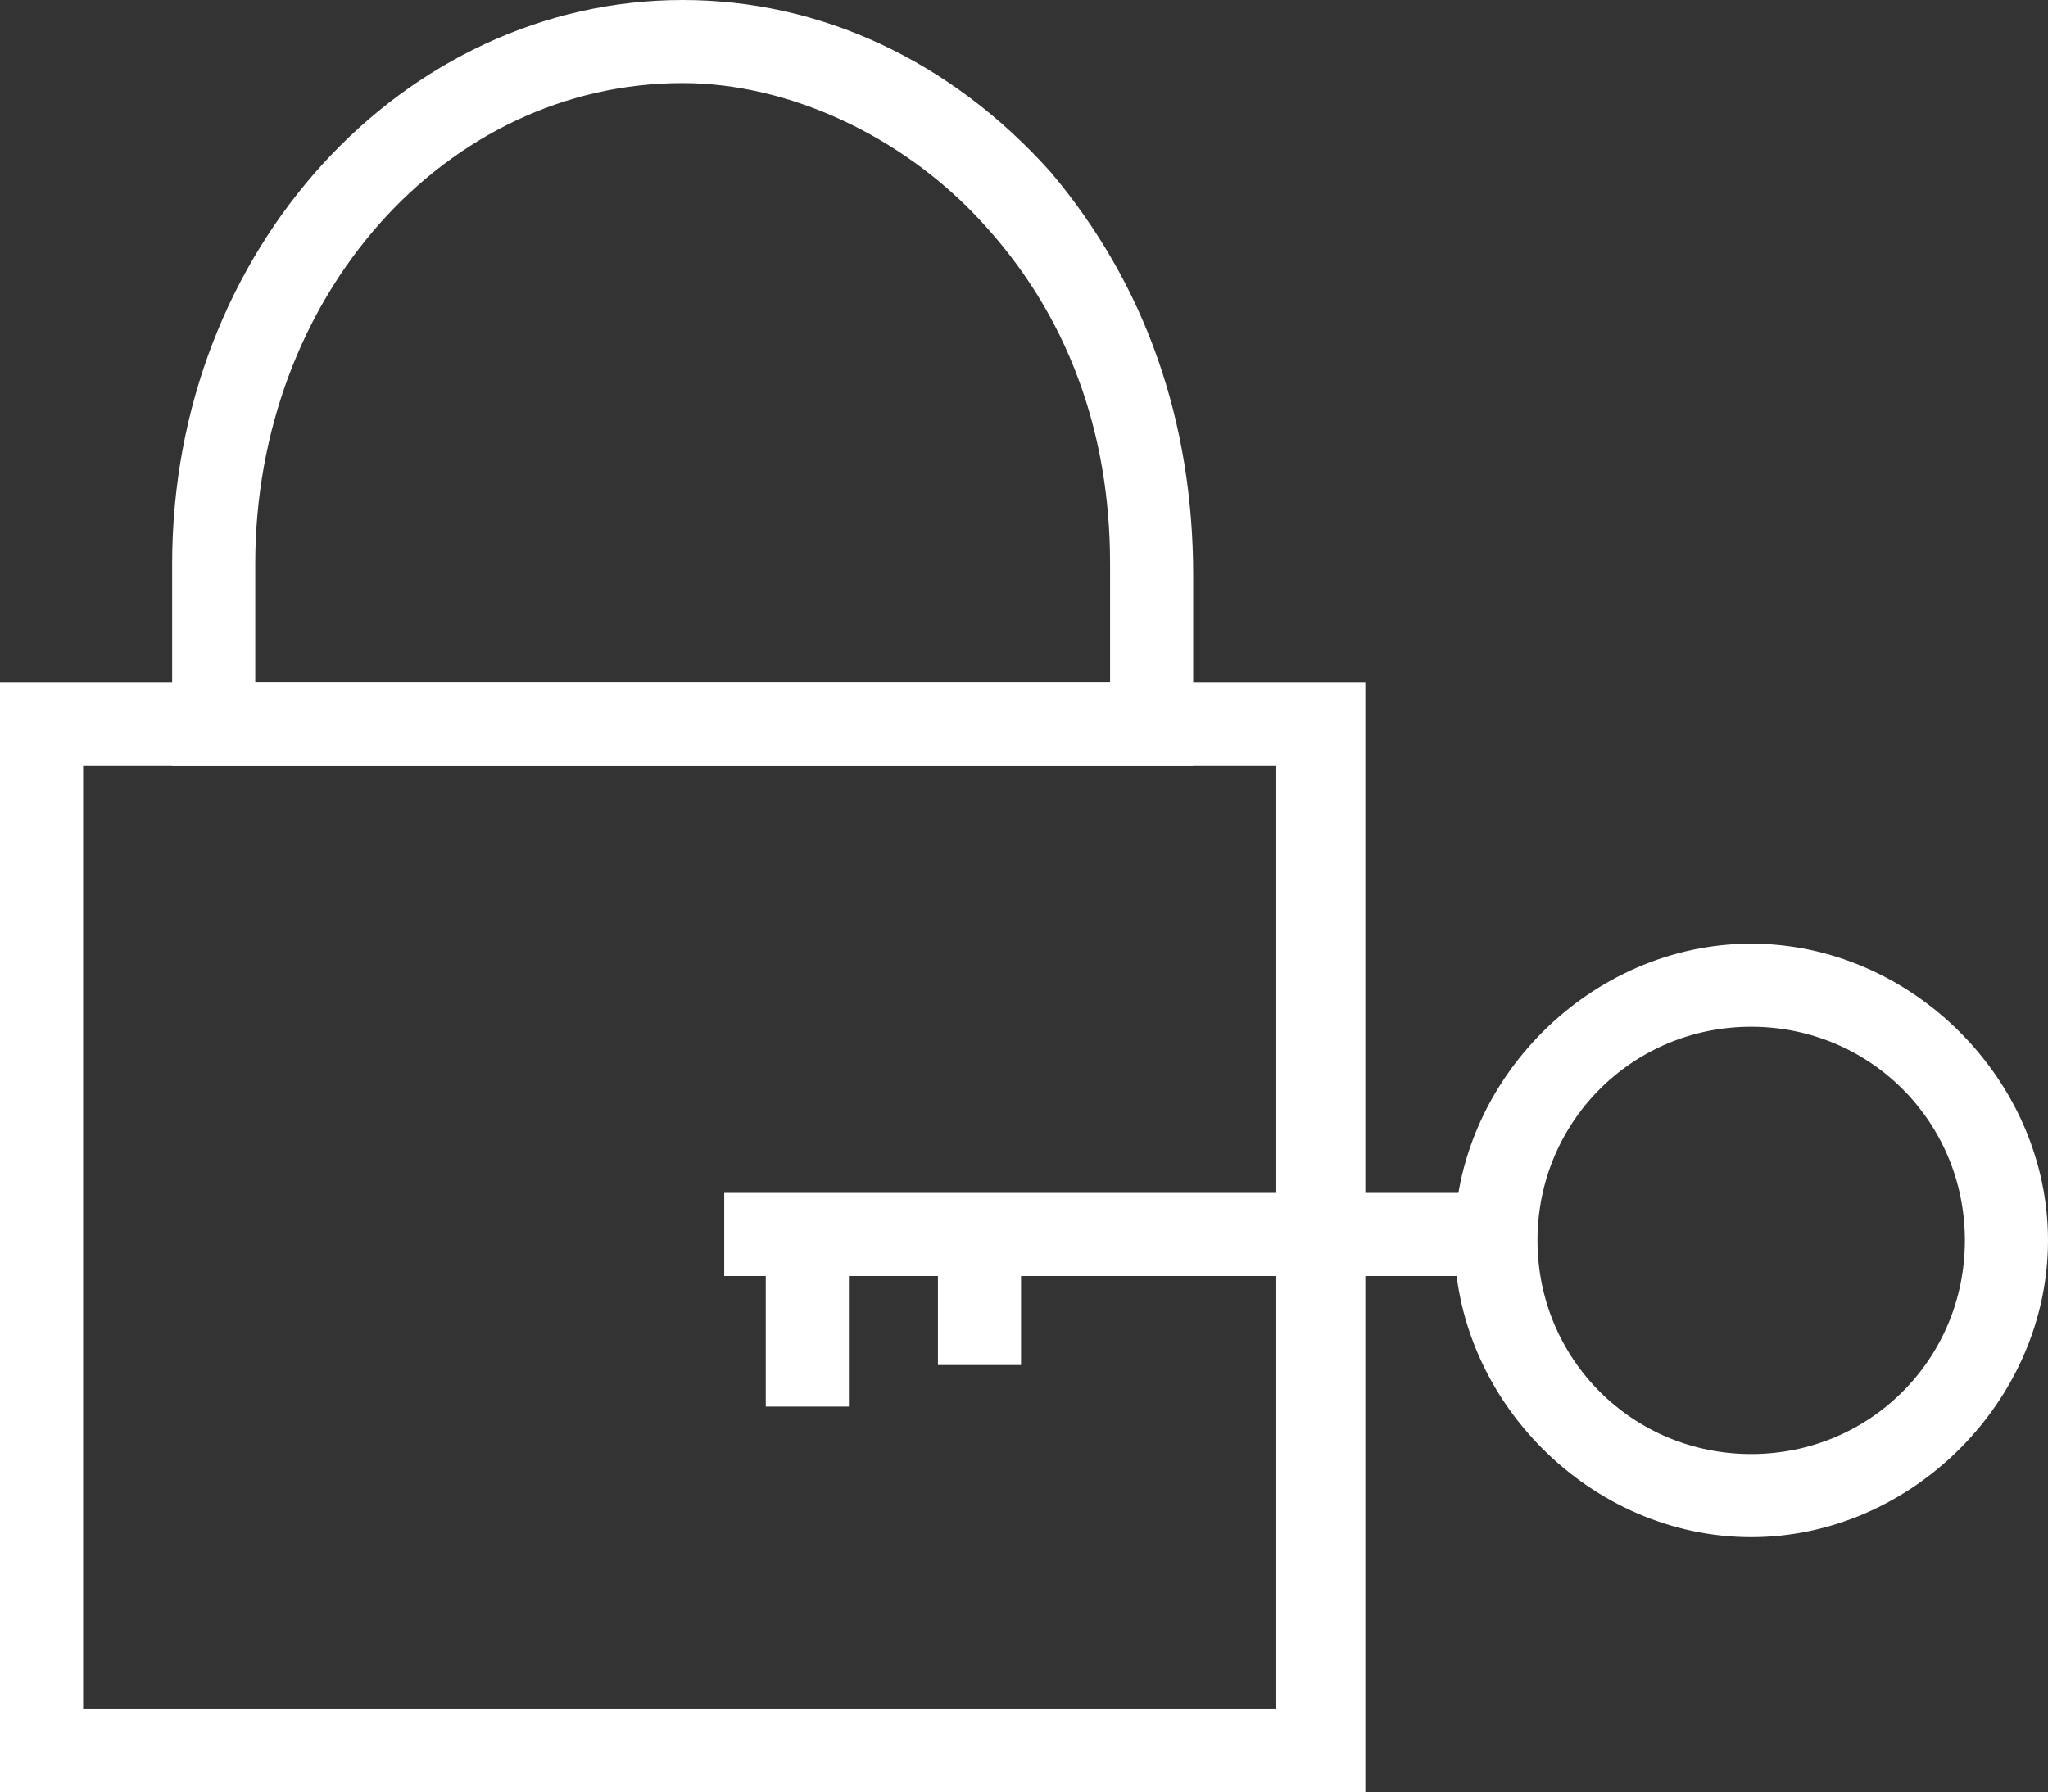
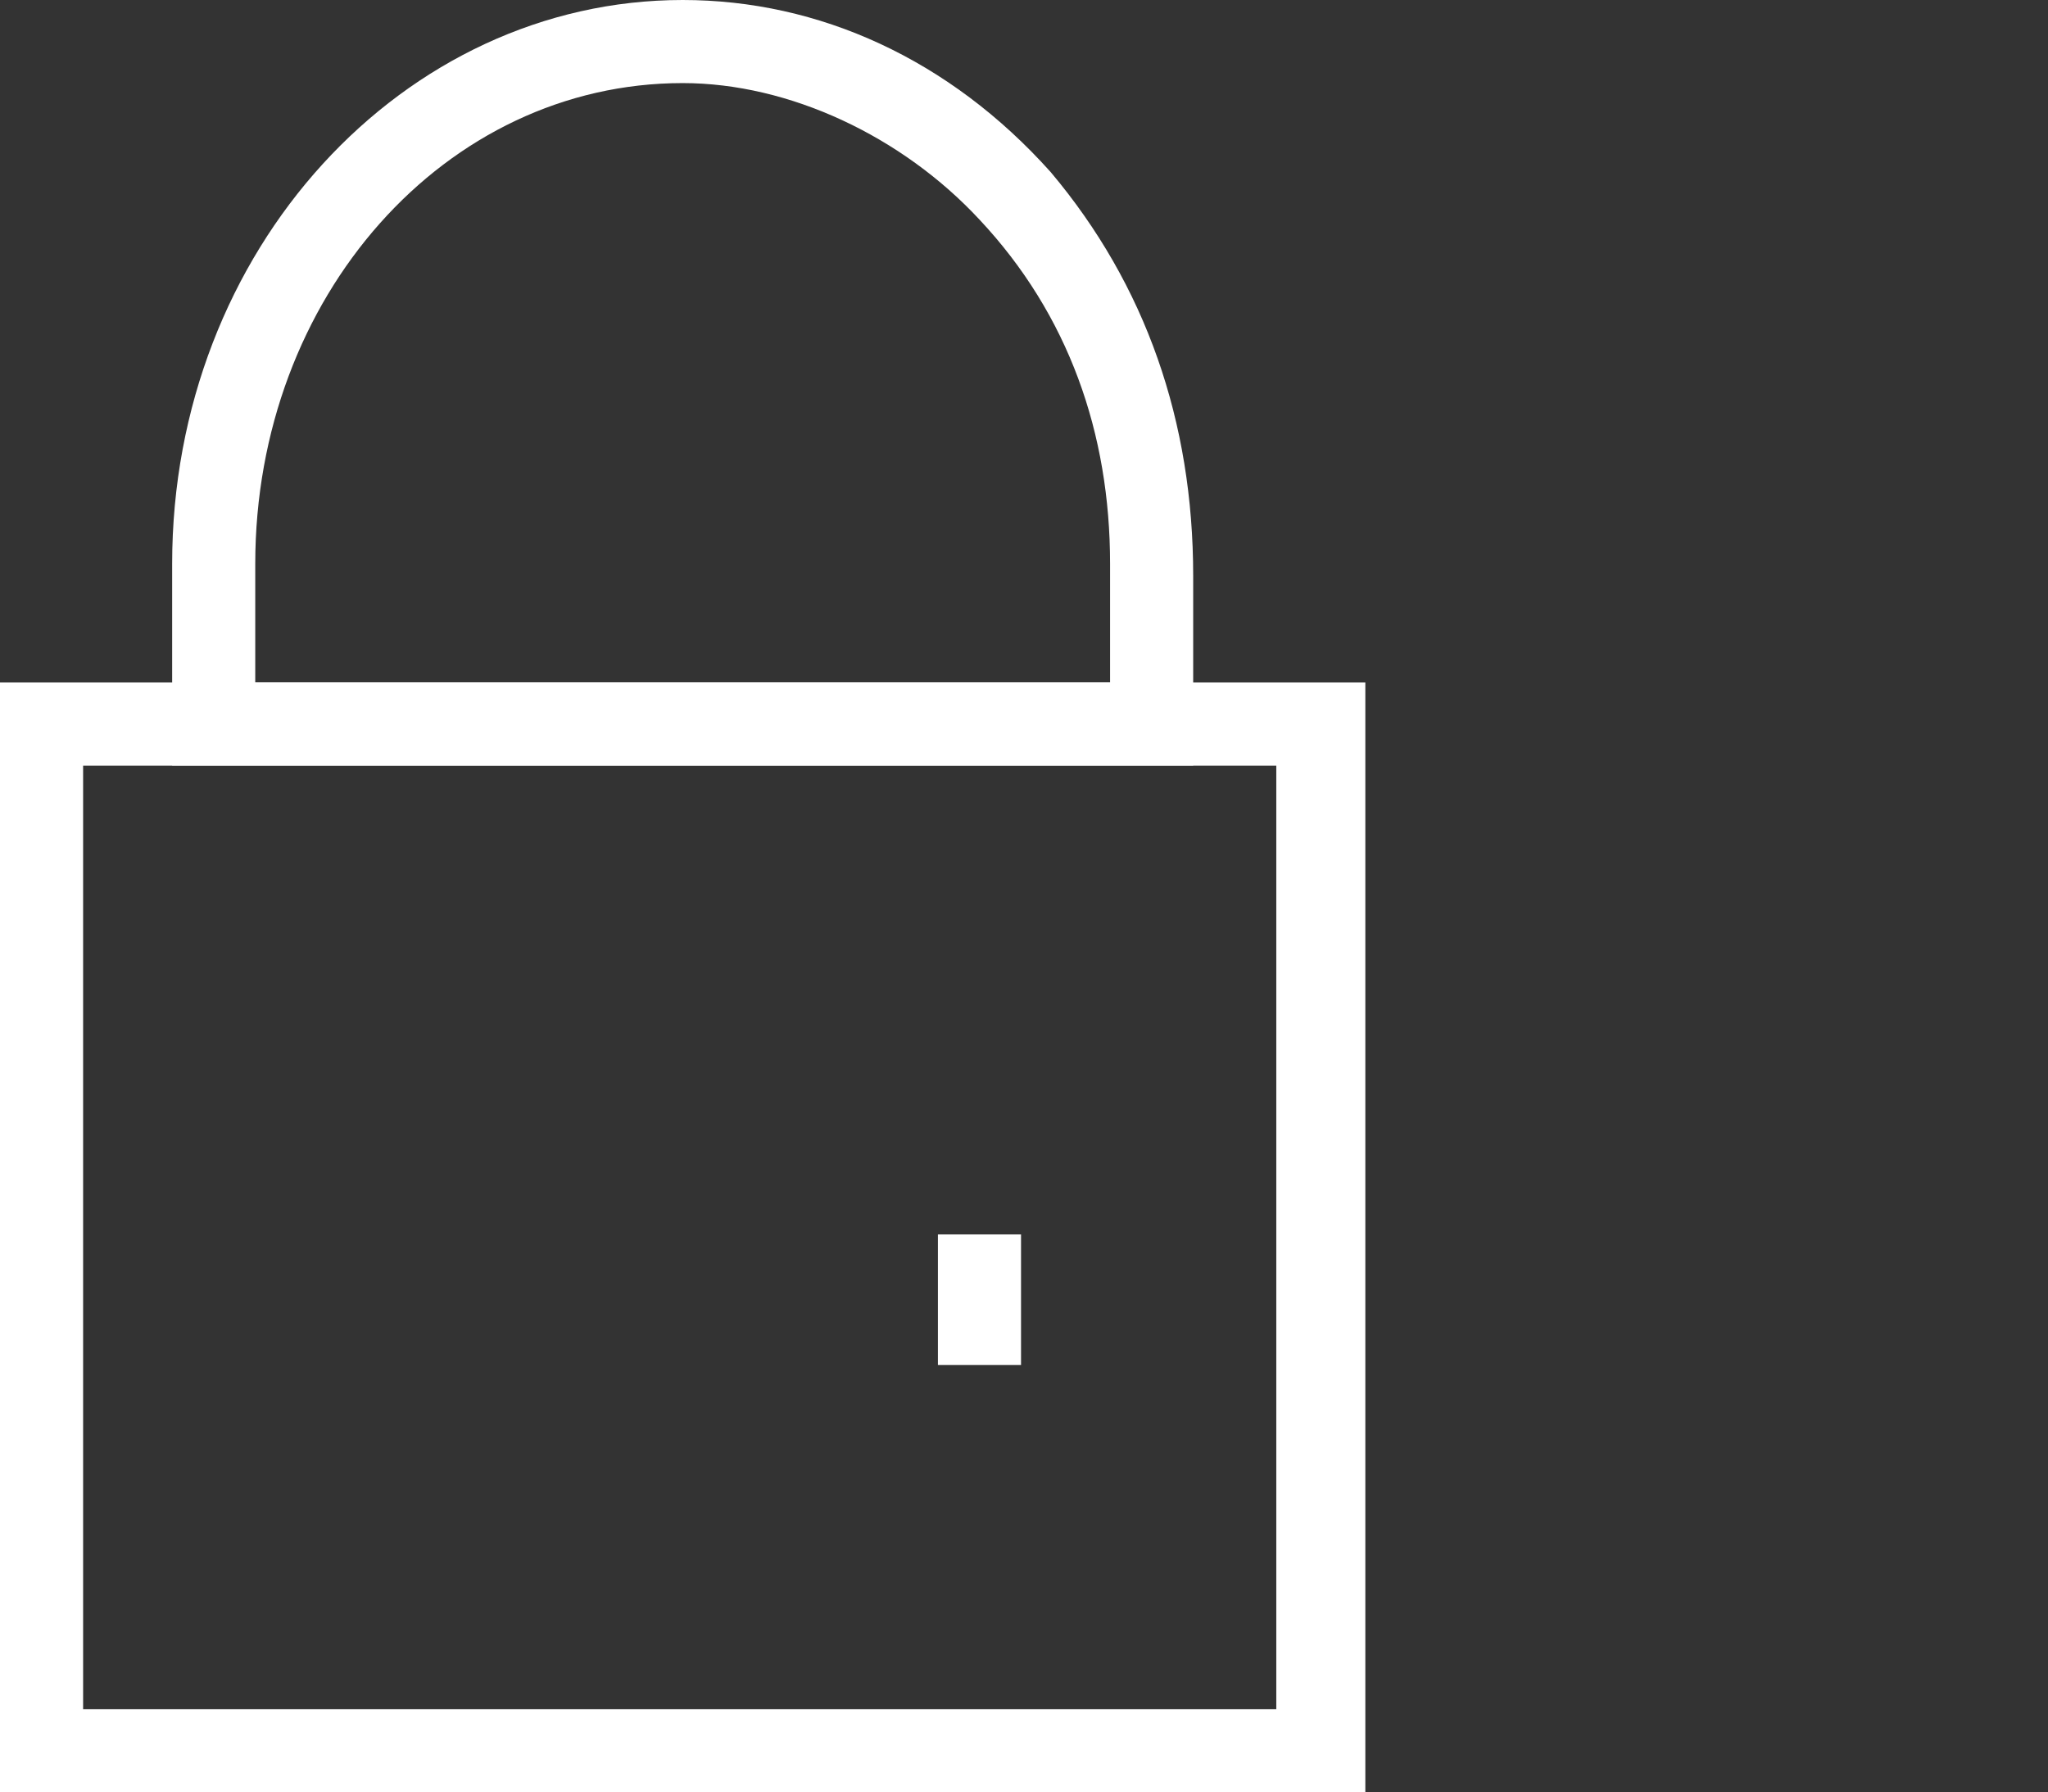
<svg xmlns="http://www.w3.org/2000/svg" version="1.1" id="Layer_1" x="0px" y="0px" viewBox="0 0 34.5 30.2" style="enable-background:new 0 0 34.5 30.2;" xml:space="preserve">
  <rect x="0" y="0" width="34.5" height="30.2" fill="#333333" stroke="none" />
  <style type="text/css">
	.st0{fill:#FFFFFF;}
</style>
  <title>icn-jar-coins</title>
  <g>
    <g>
      <path class="st0" d="M20.1,12.9H2.9V9.5C2.9,4.2,6.8,0,11.5,0c2.3,0,4.5,1,6.2,2.9c1.6,1.9,2.4,4.2,2.4,6.8V12.9z M4.3,11.5h14.4    v-2c0-2.2-0.7-4.2-2.2-5.8c-1.3-1.4-3.2-2.3-5-2.3c-4,0-7.2,3.6-7.2,8.1V11.5z" />
    </g>
    <g>
      <path class="st0" d="M23,30.2H0V11.5h23V30.2z M1.4,28.8h20.1V12.9H1.4V28.8z" />
    </g>
    <g>
      <g>
-         <path class="st0" d="M29.5,25.9c-2.7,0-5-2.3-5-5s2.3-5,5-5s5,2.3,5,5S32.2,25.9,29.5,25.9z M29.5,17.3c-2,0-3.6,1.6-3.6,3.6     s1.6,3.6,3.6,3.6s3.6-1.6,3.6-3.6S31.5,17.3,29.5,17.3z" />
-       </g>
+         </g>
      <g>
-         <rect x="12.2" y="20.1" class="st0" width="12.9" height="1.4" />
-       </g>
+         </g>
      <g>
-         <rect x="12.9" y="20.8" class="st0" width="1.4" height="2.9" />
-       </g>
+         </g>
      <g>
        <rect x="15.8" y="20.8" class="st0" width="1.4" height="2.2" />
      </g>
    </g>
  </g>
</svg>